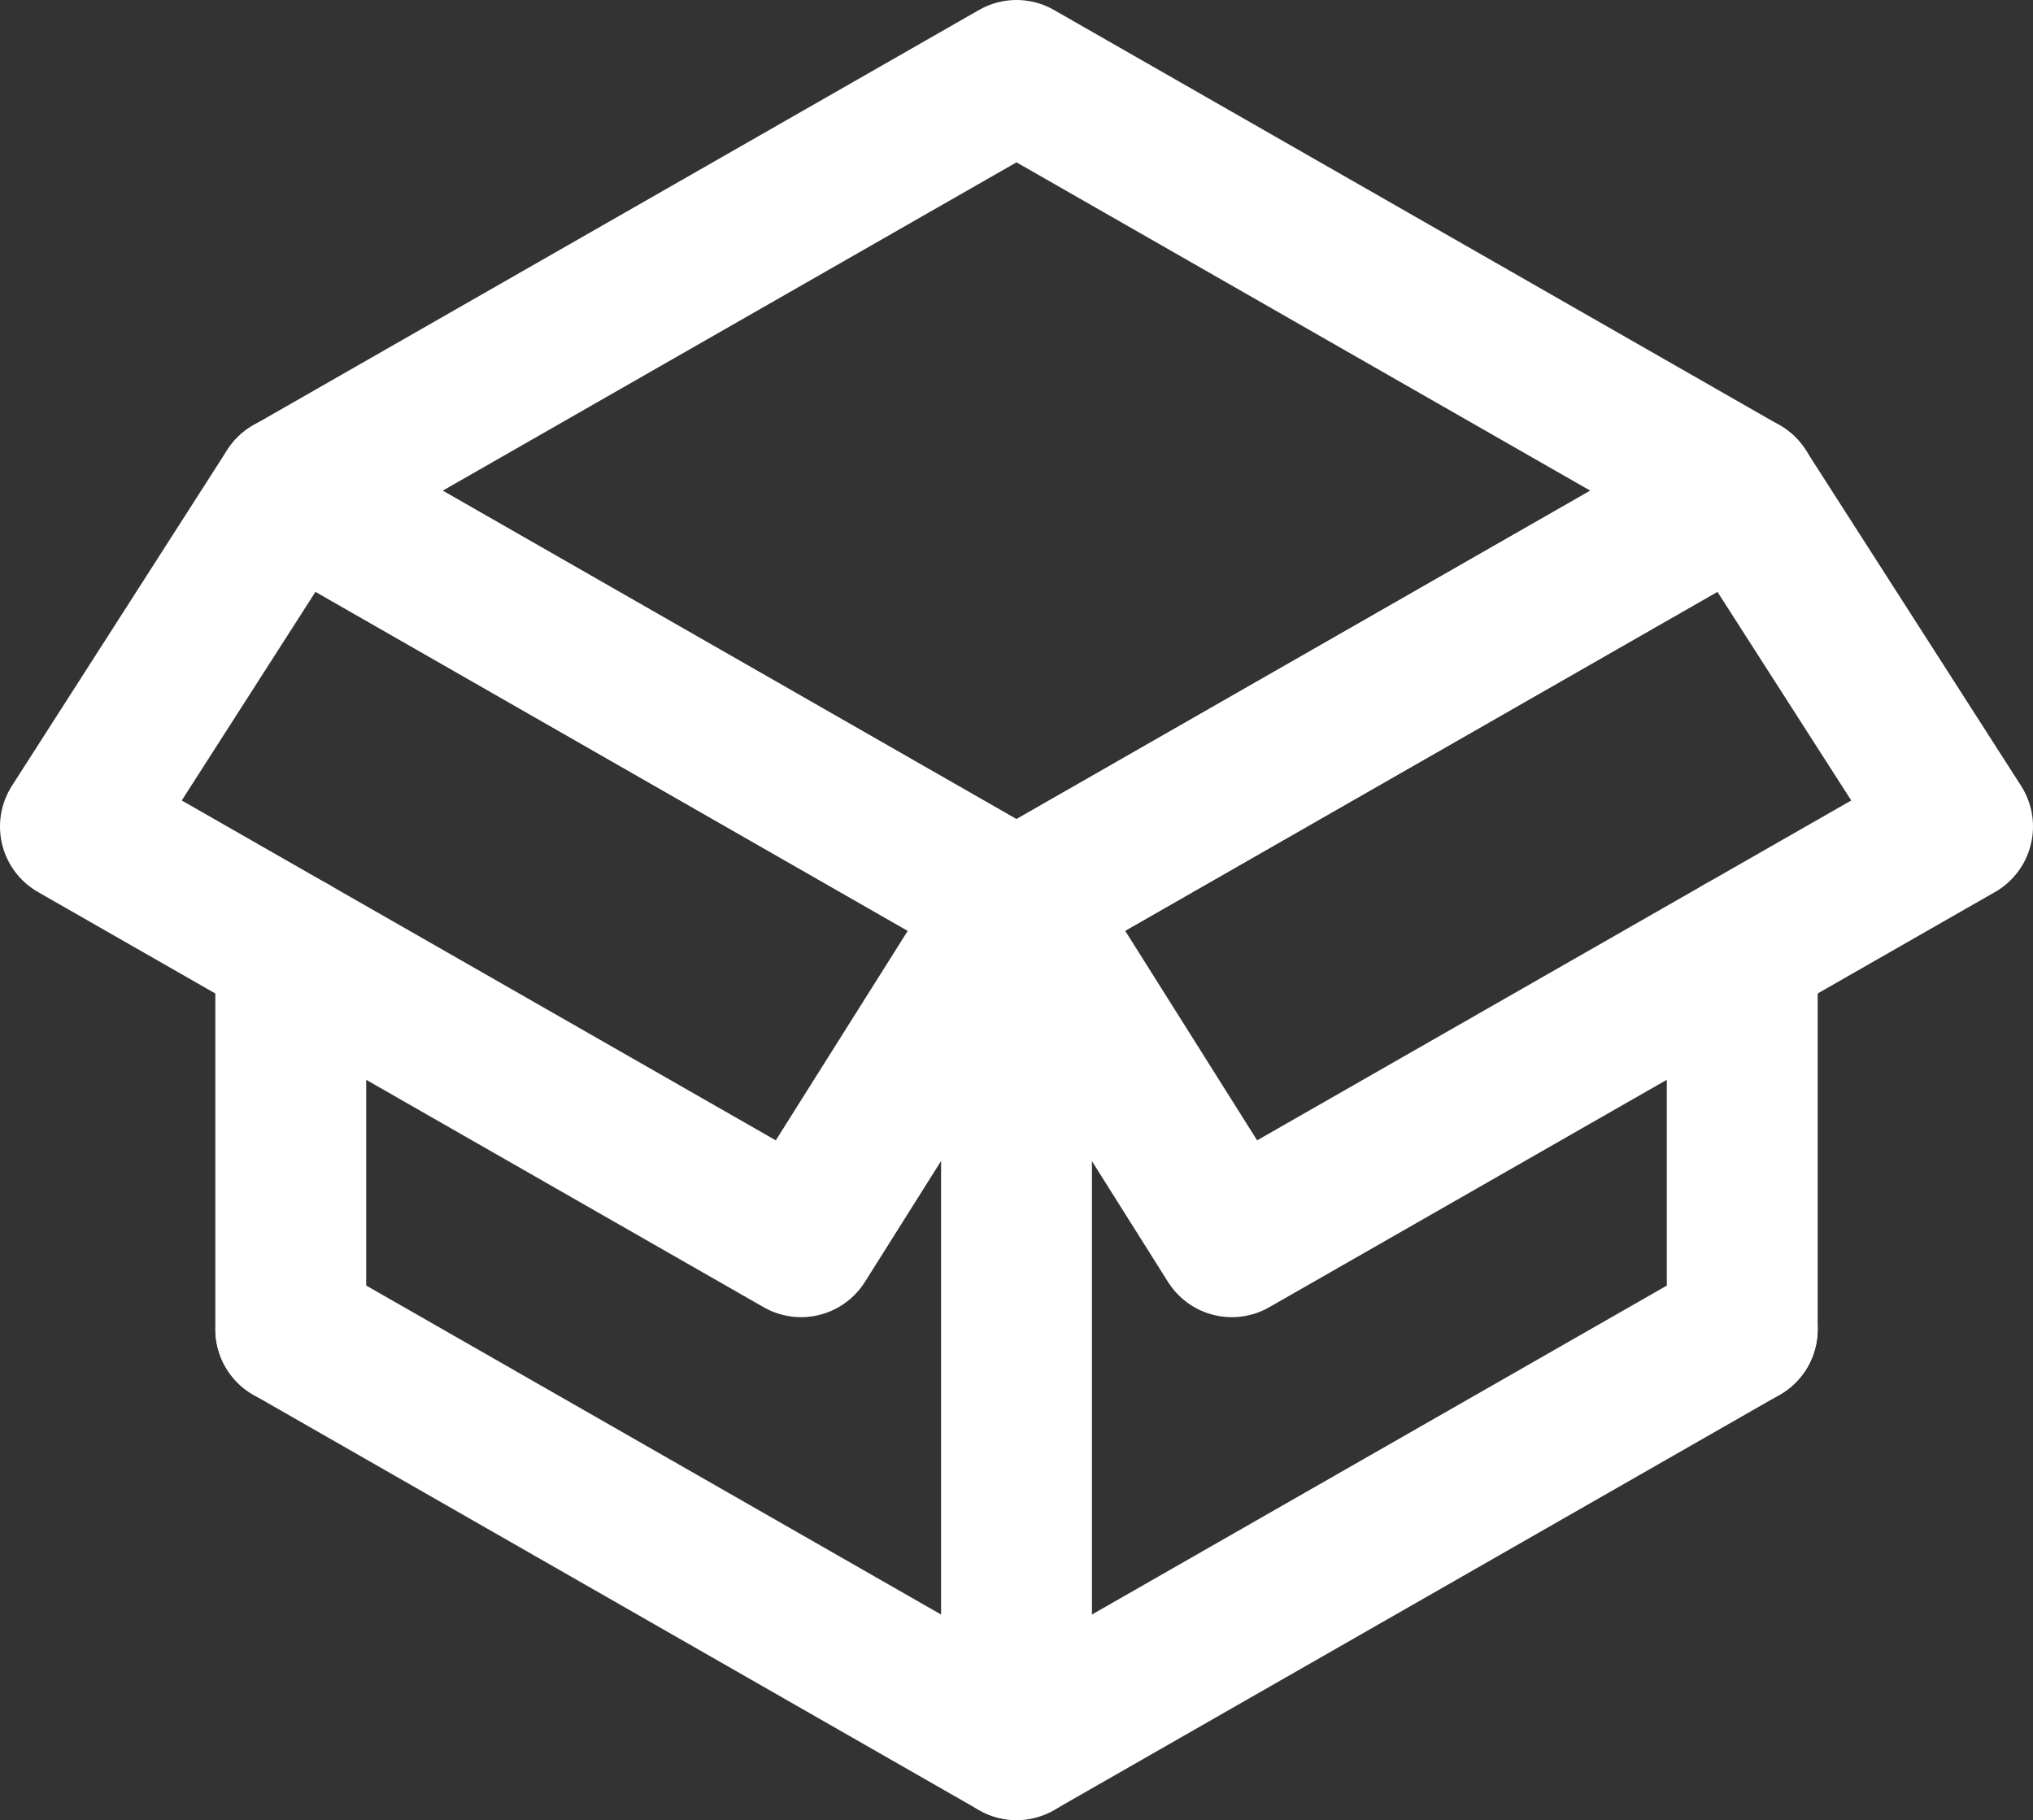
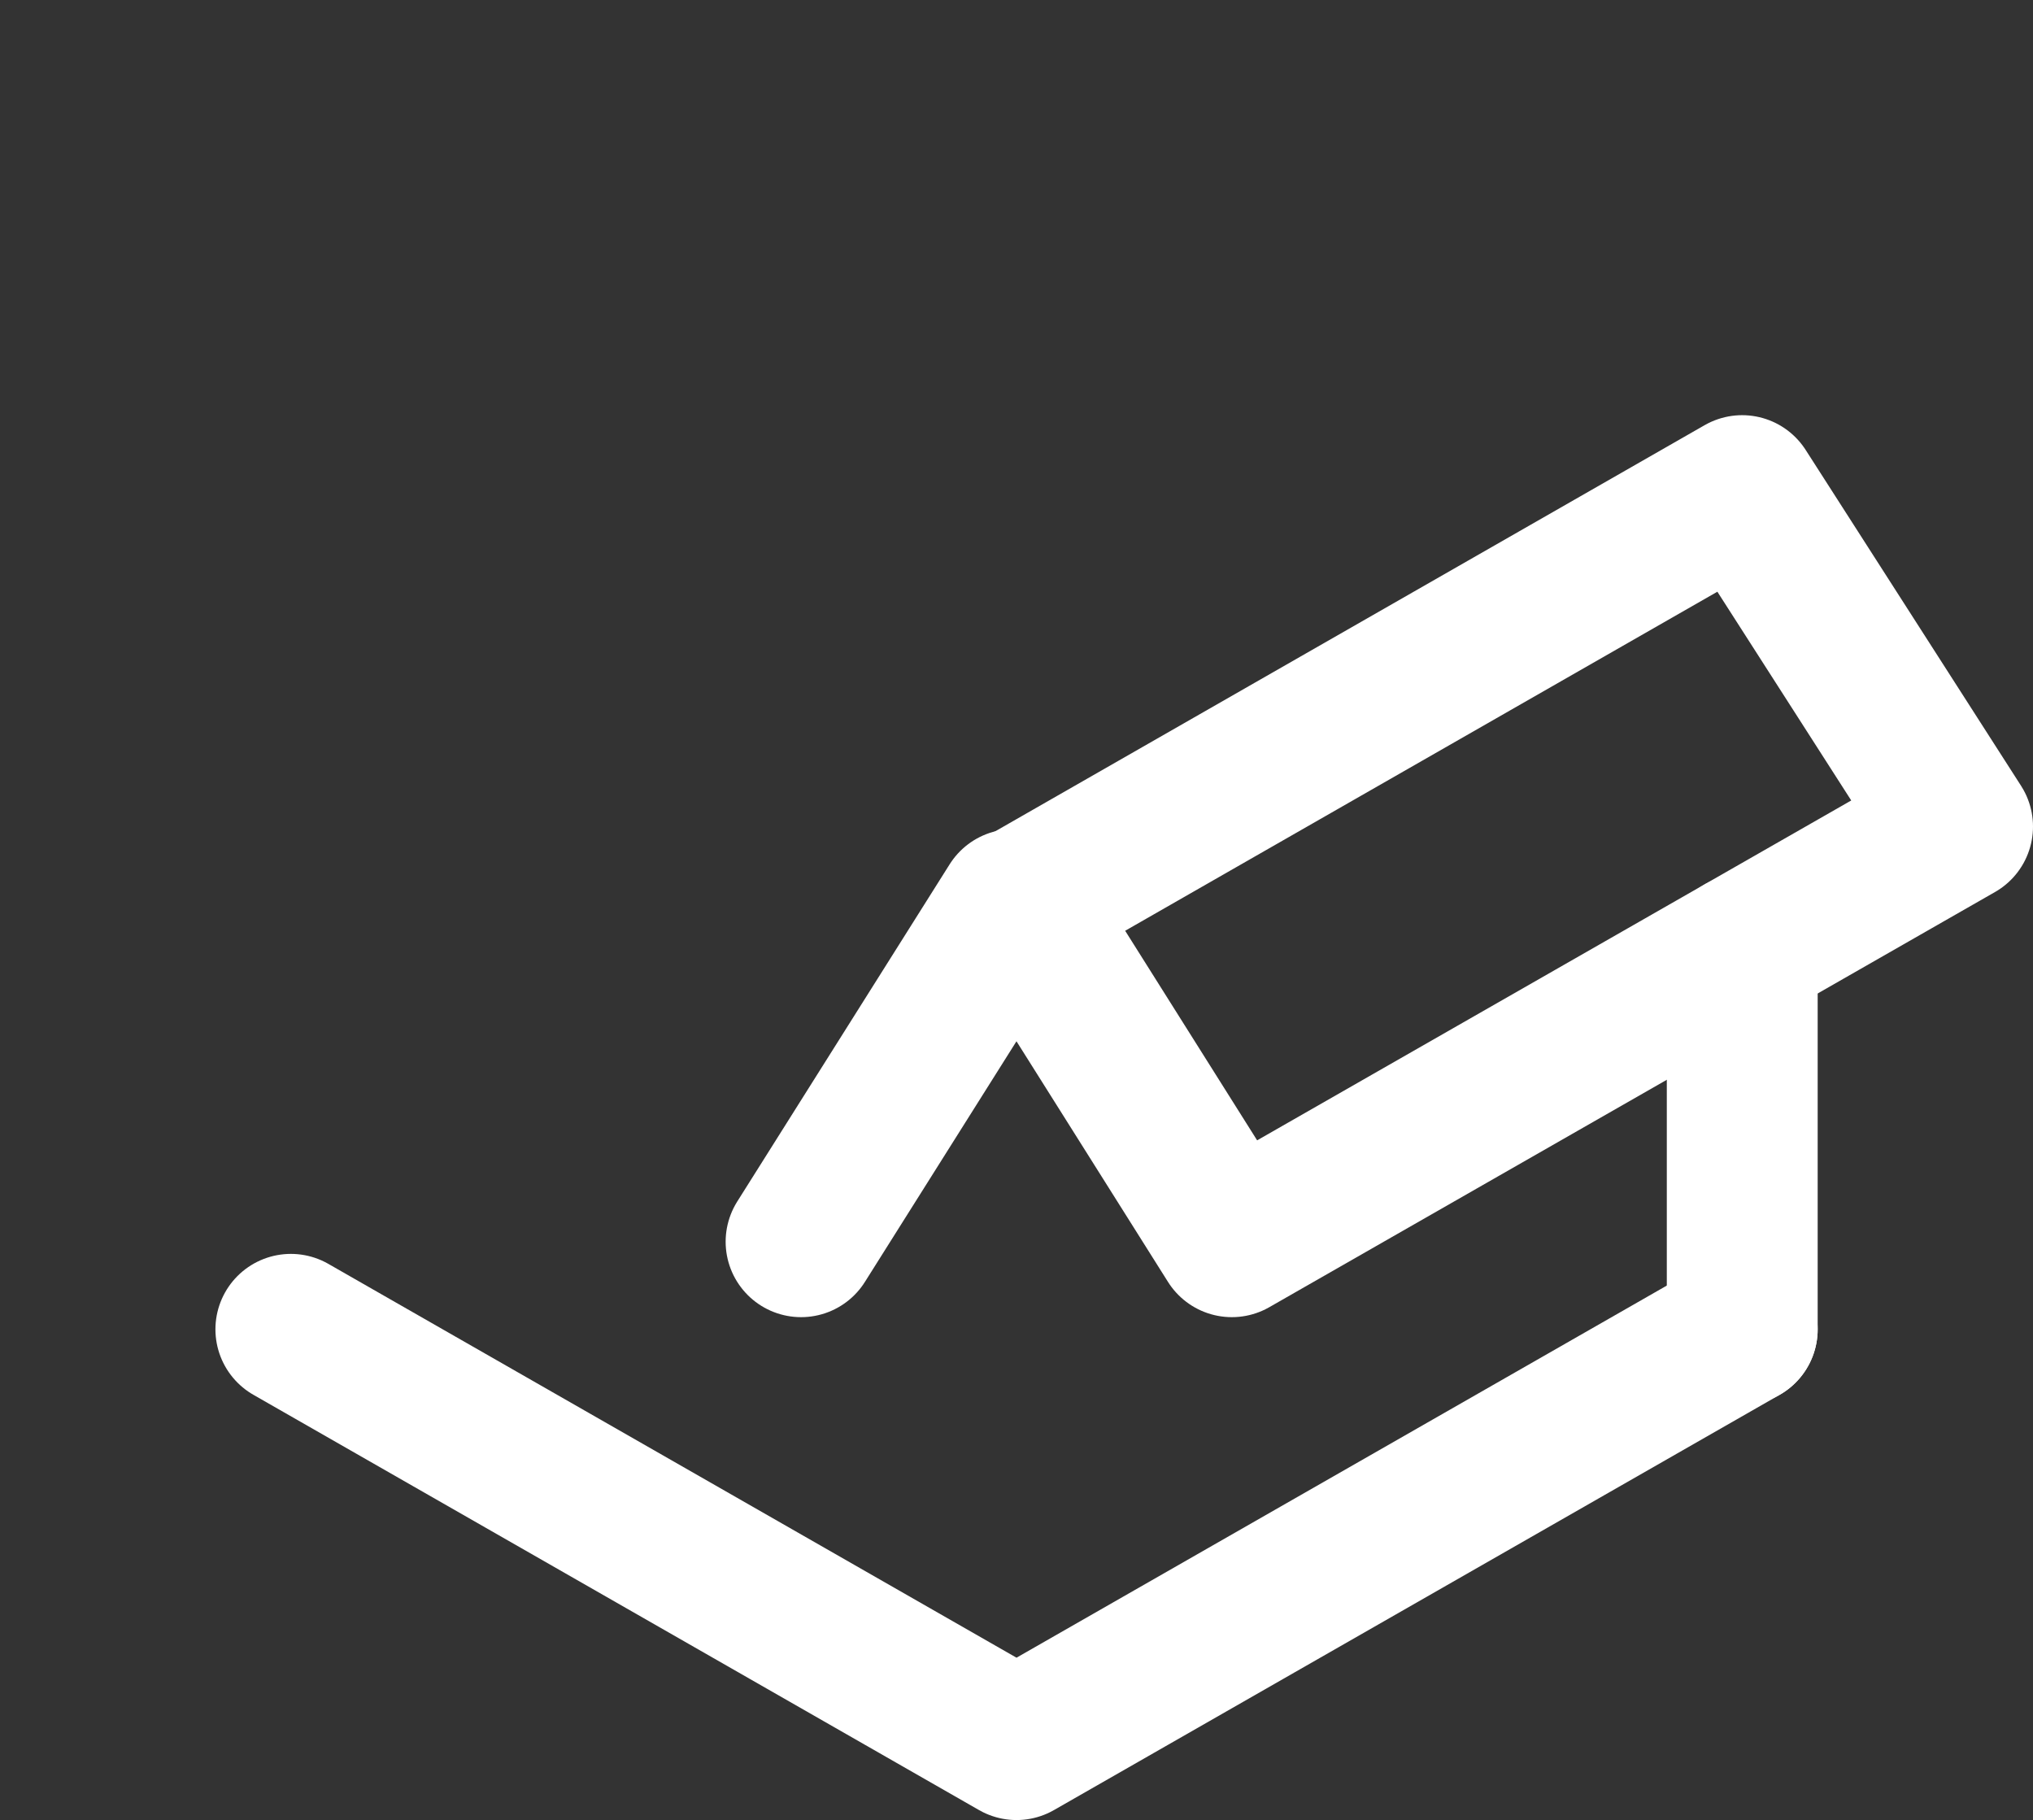
<svg xmlns="http://www.w3.org/2000/svg" width="20.214" height="18.096" viewBox="0 0 20.214 18.096">
  <rect x="0" y="0" width="20.214" height="18.096" fill="#333333" stroke="none" />
  <g id="icon_acceleration" transform="translate(0.75 0.75)">
-     <path id="Tracé_119" data-name="Tracé 119" d="M11.377,8.758,4.161,4.629,11.377.5l7.216,4.129Z" transform="translate(-2.02 -0.5)" fill="none" stroke="#fff" stroke-linecap="round" stroke-linejoin="round" stroke-width="1.5" />
    <path id="Tracé_120" data-name="Tracé 120" d="M18.662,15.028,16.55,11.674,23.736,7.56,25.878,10.9Z" transform="translate(-7.164 -3.432)" fill="none" stroke="#fff" stroke-linecap="round" stroke-linejoin="round" stroke-width="1.5" />
-     <path id="Tracé_121" data-name="Tracé 121" d="M7.715,15.028l2.112-3.353L2.641,7.56.5,10.9Z" transform="translate(-0.5 -3.432)" fill="none" stroke="#fff" stroke-linecap="round" stroke-linejoin="round" stroke-width="1.5" />
+     <path id="Tracé_121" data-name="Tracé 121" d="M7.715,15.028l2.112-3.353Z" transform="translate(-0.5 -3.432)" fill="none" stroke="#fff" stroke-linecap="round" stroke-linejoin="round" stroke-width="1.5" />
    <path id="Tracé_122" data-name="Tracé 122" d="M18.593,21.819l-7.216,4.129L4.162,21.819" transform="translate(-2.02 -9.352)" fill="none" stroke="#fff" stroke-linecap="round" stroke-linejoin="round" stroke-width="1.5" />
    <line id="Ligne_70" data-name="Ligne 70" y2="3.774" transform="translate(16.573 8.693)" fill="none" stroke="#fff" stroke-linecap="round" stroke-linejoin="round" stroke-width="1.5" />
-     <line id="Ligne_71" data-name="Ligne 71" y2="8.339" transform="translate(9.357 8.257)" fill="none" stroke="#fff" stroke-linecap="round" stroke-linejoin="round" stroke-width="1.5" />
-     <line id="Ligne_72" data-name="Ligne 72" y2="3.774" transform="translate(2.141 8.693)" fill="none" stroke="#fff" stroke-linecap="round" stroke-linejoin="round" stroke-width="1.5" />
  </g>
</svg>